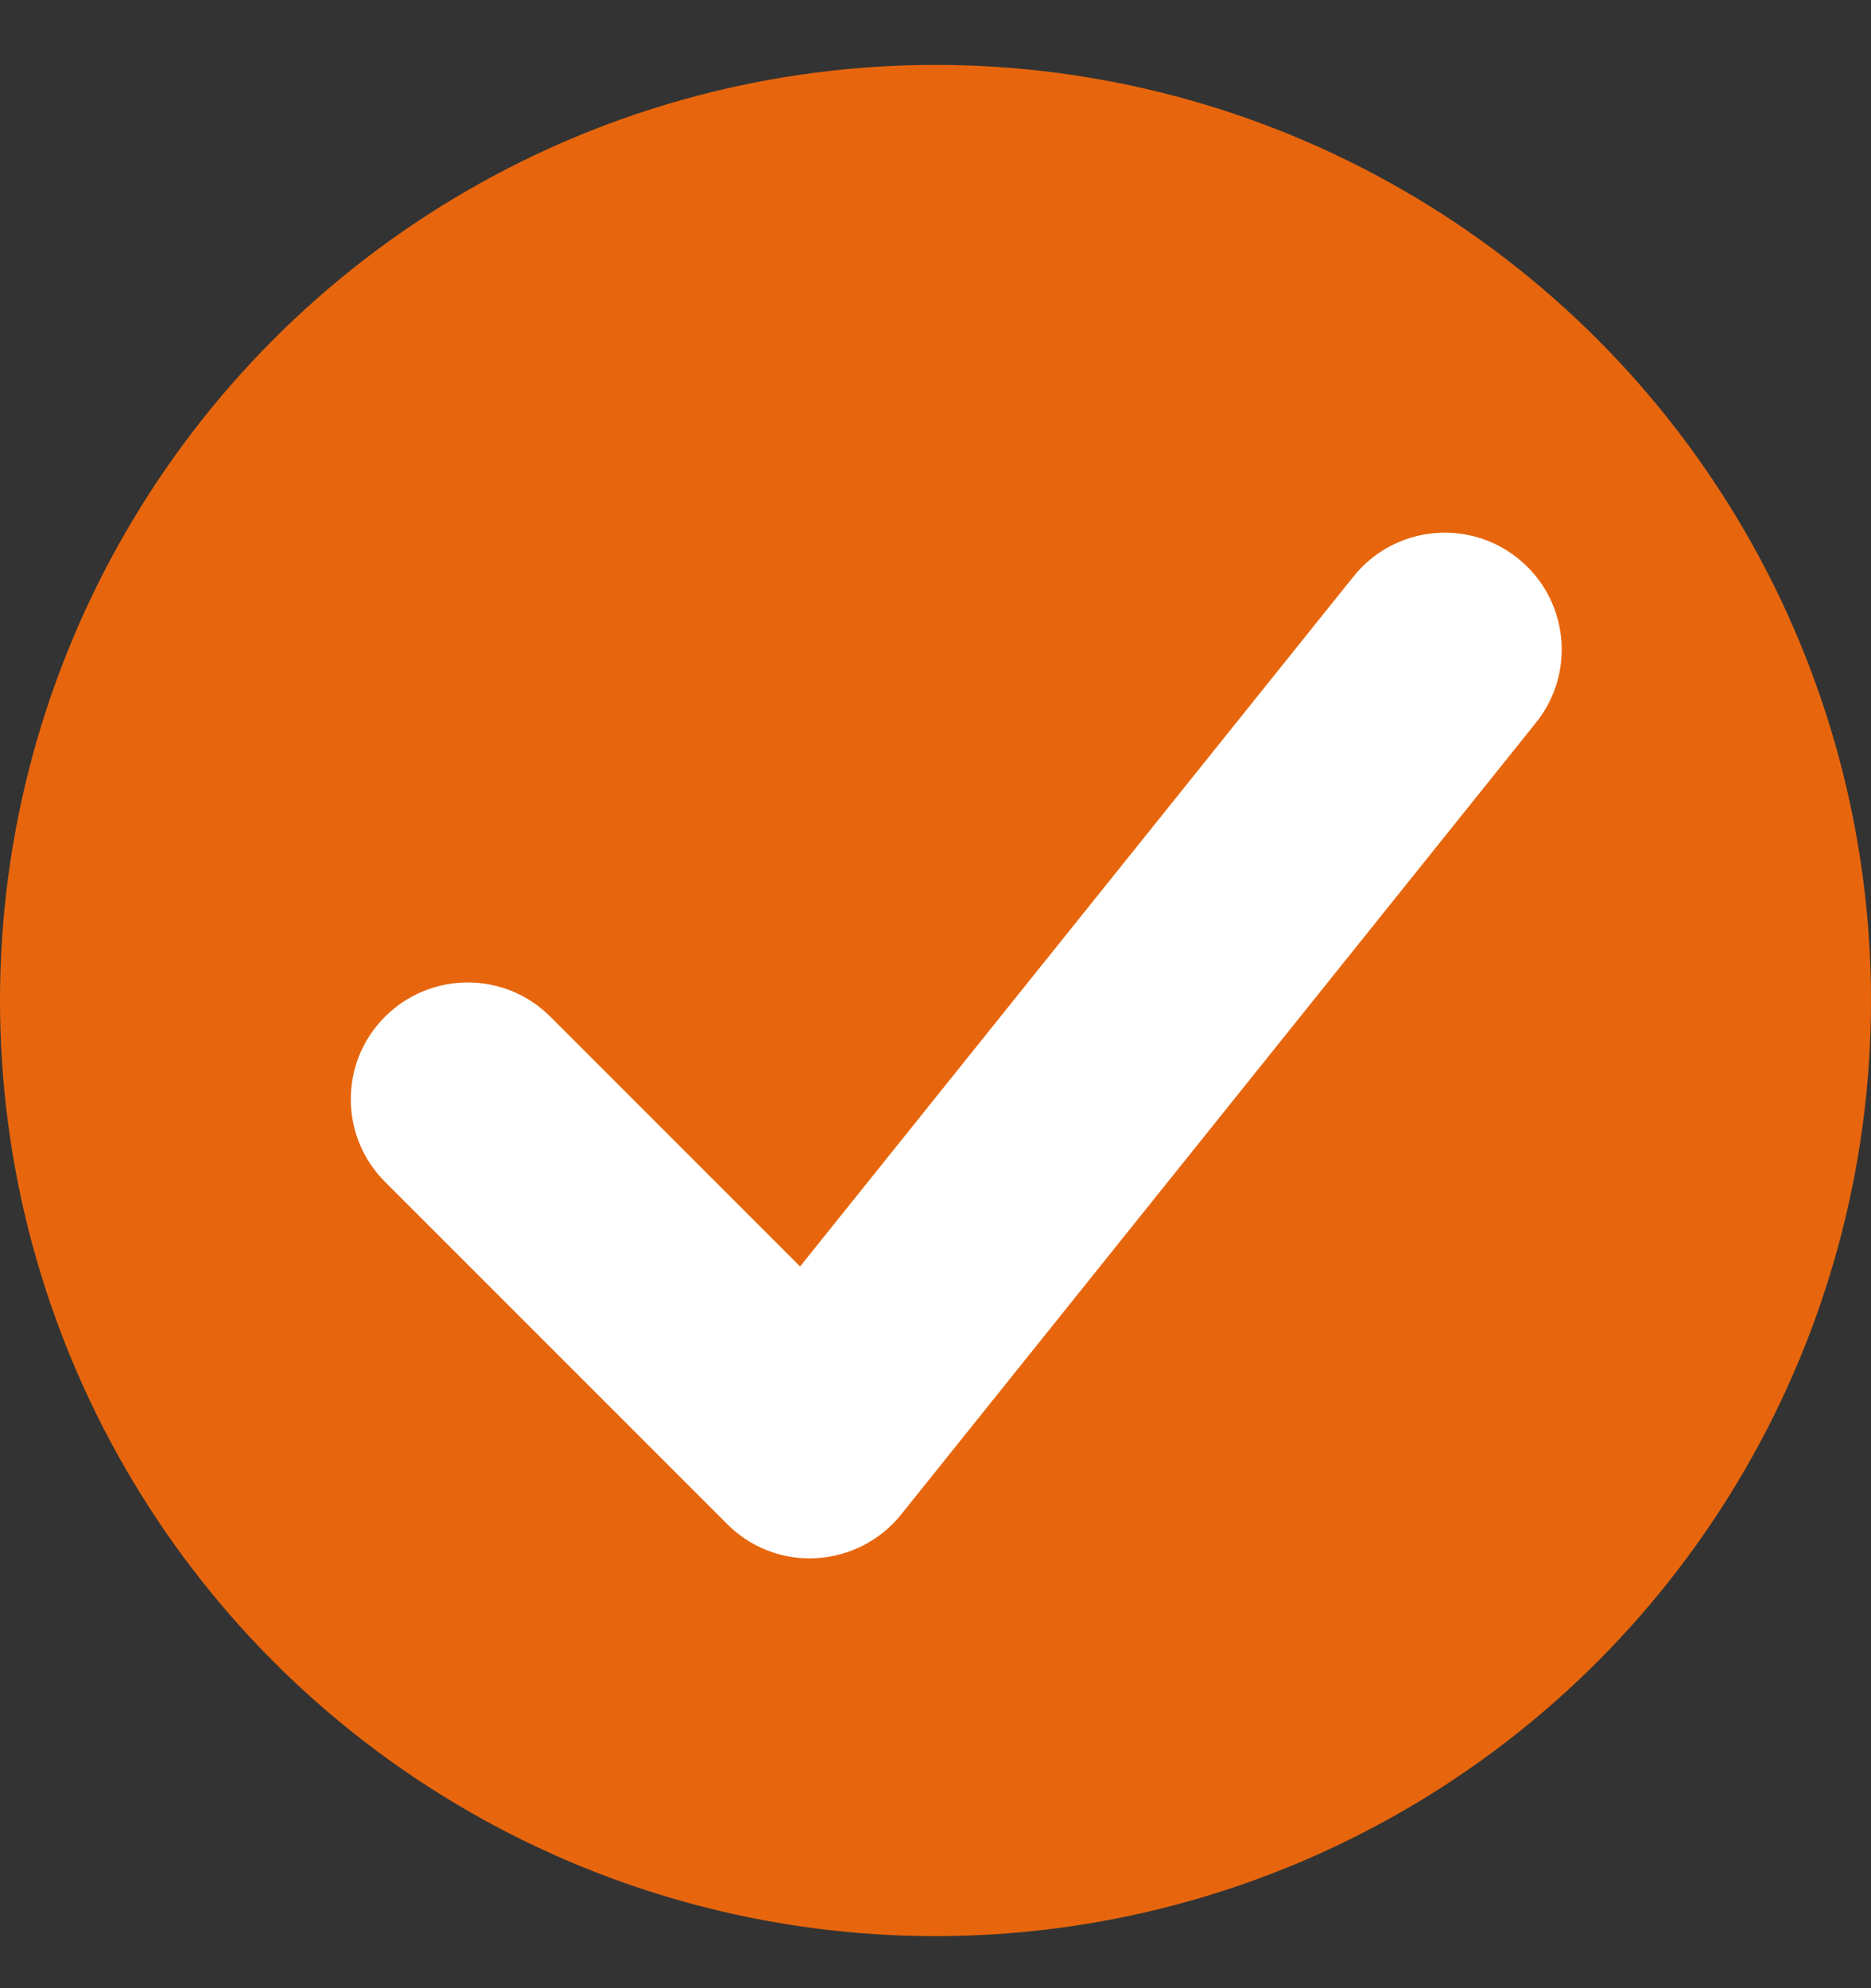
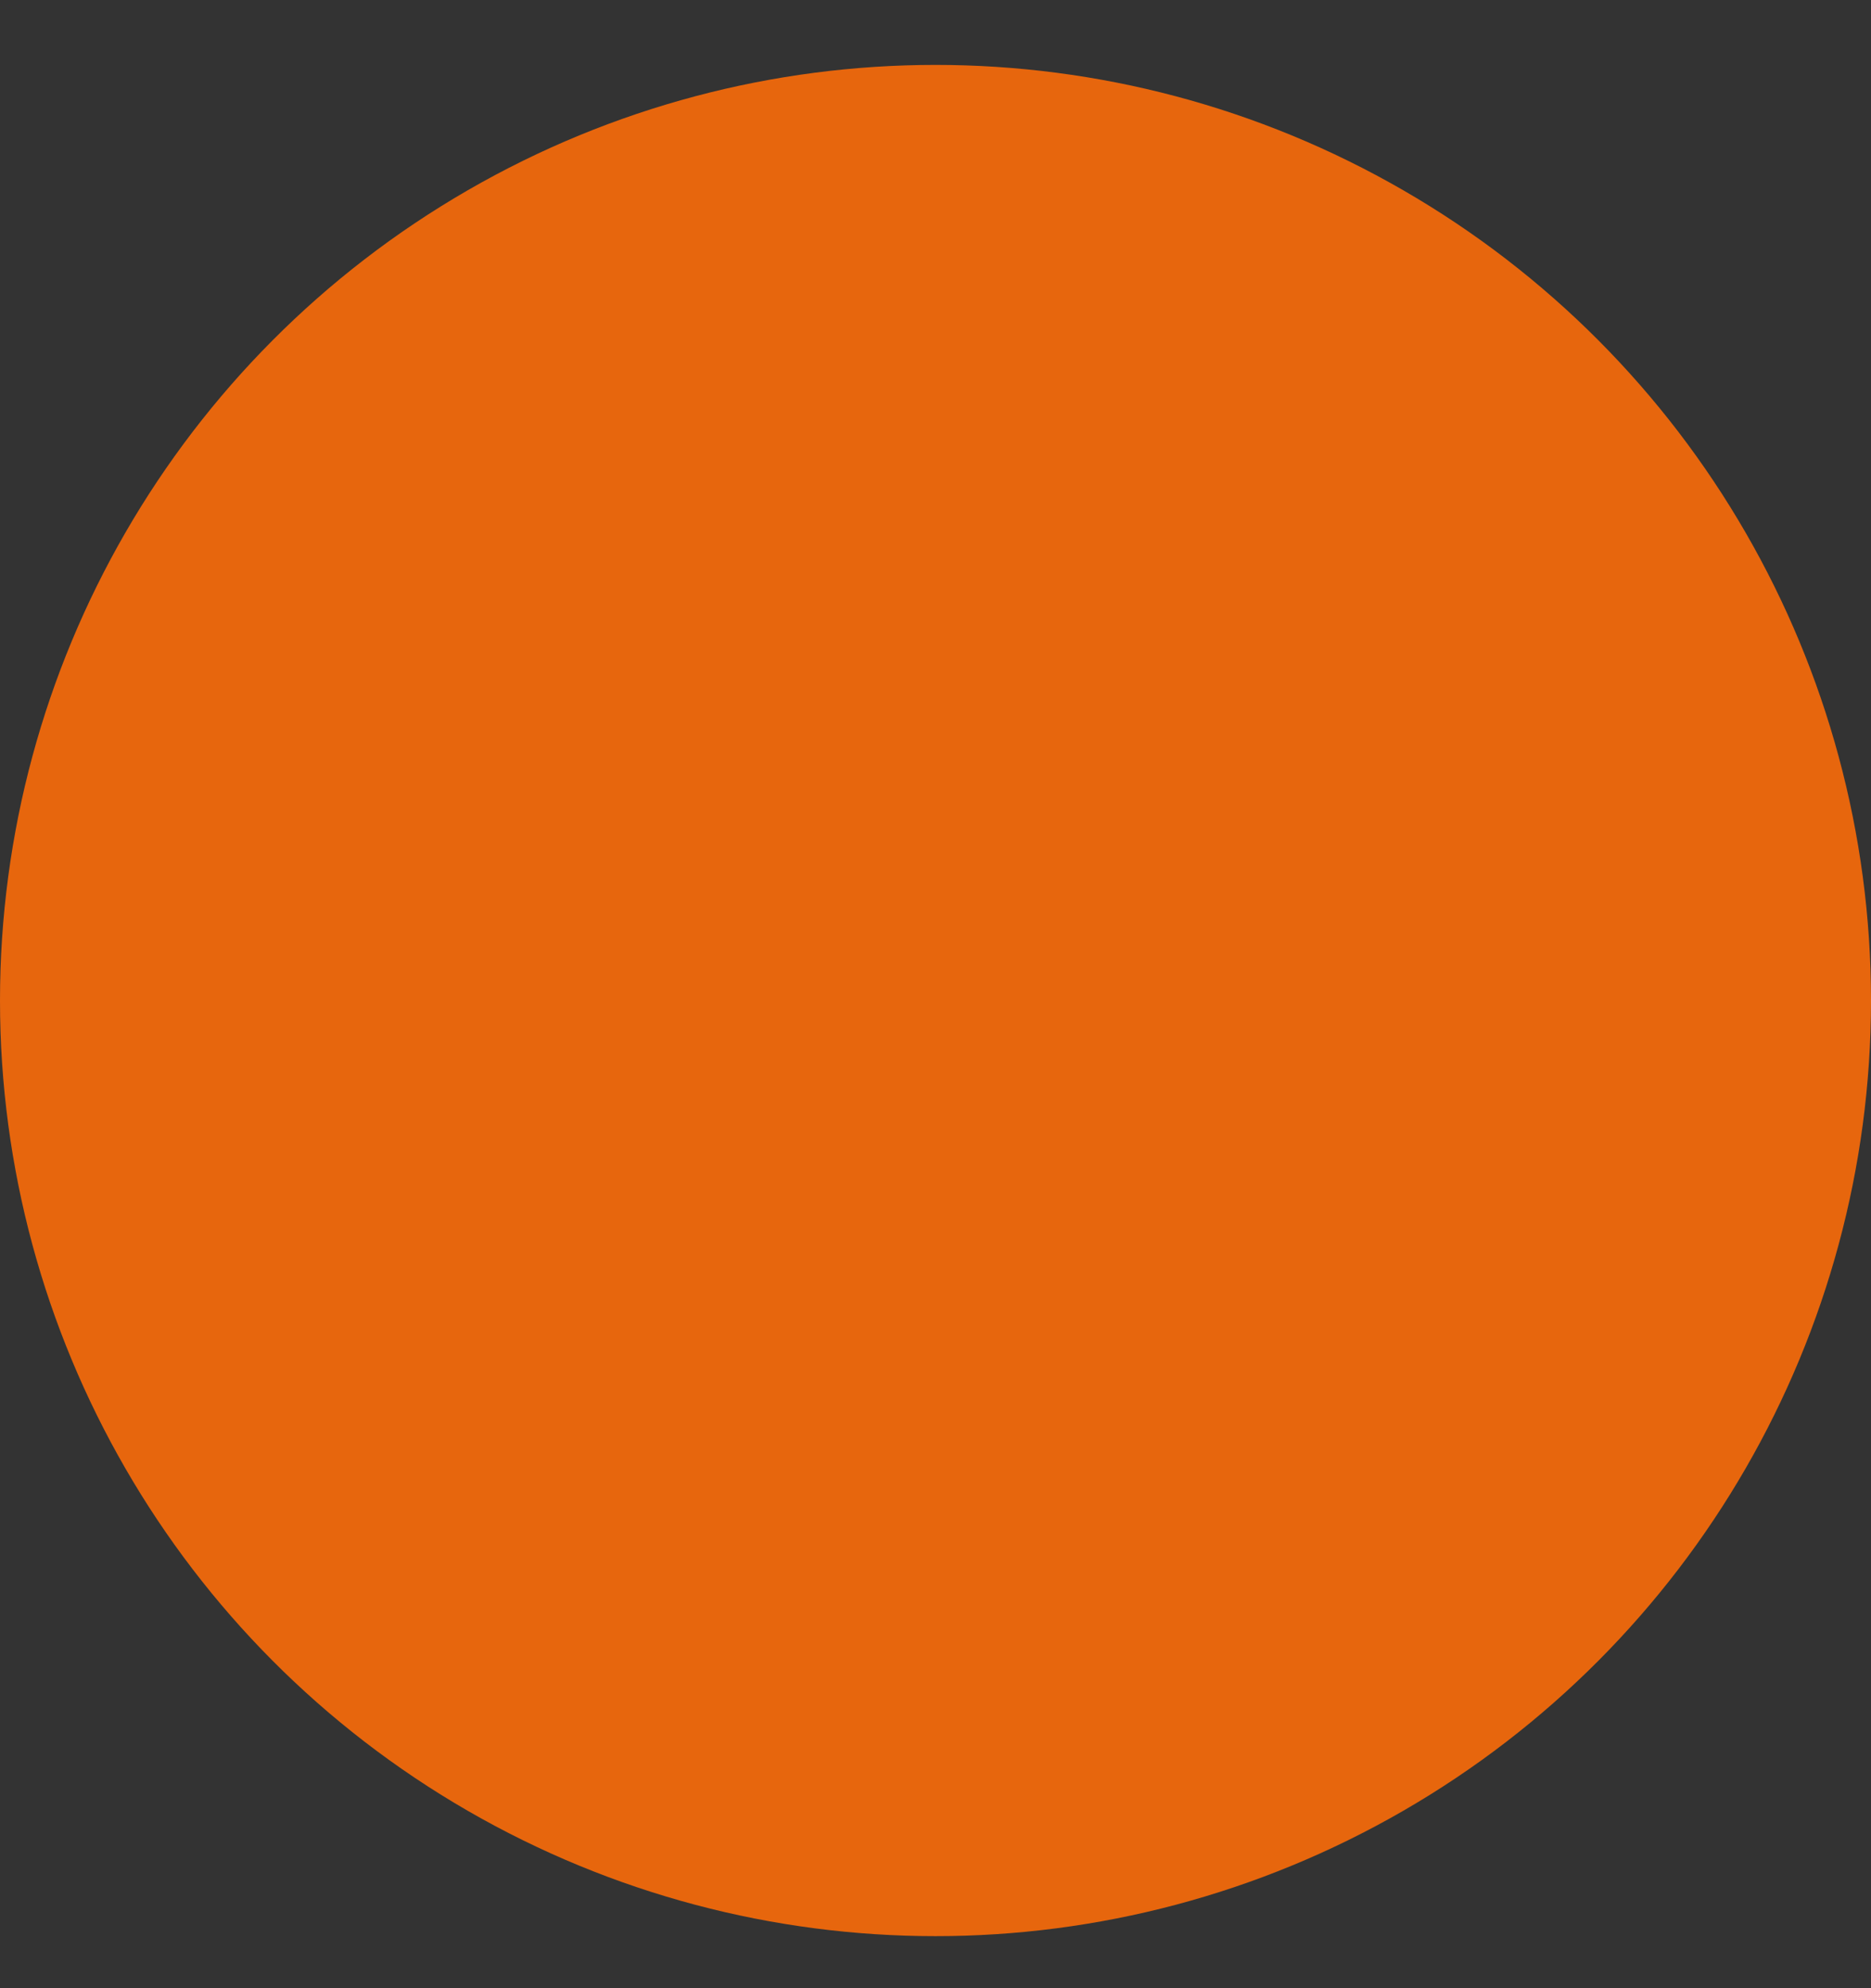
<svg xmlns="http://www.w3.org/2000/svg" width="16" height="17" viewBox="0 0 16 17" fill="none">
  <rect x="0" y="0" width="16" height="17" fill="#333333" stroke="none" />
  <circle cx="8" cy="8.555" r="8" fill="#E7660D" />
-   <path d="M13.349 5.443C13.319 5.178 13.188 4.94 12.979 4.773C12.549 4.429 11.919 4.499 11.575 4.929L6.842 10.829L4.706 8.693C4.317 8.303 3.683 8.303 3.293 8.693C3.104 8.881 3 9.132 3 9.399C3 9.666 3.104 9.917 3.293 10.106L6.219 13.032C6.408 13.221 6.659 13.325 6.925 13.325C6.944 13.325 6.963 13.324 6.981 13.323C7.264 13.307 7.529 13.171 7.706 12.95L13.136 6.178C13.303 5.969 13.378 5.709 13.349 5.443Z" fill="white" />
</svg>